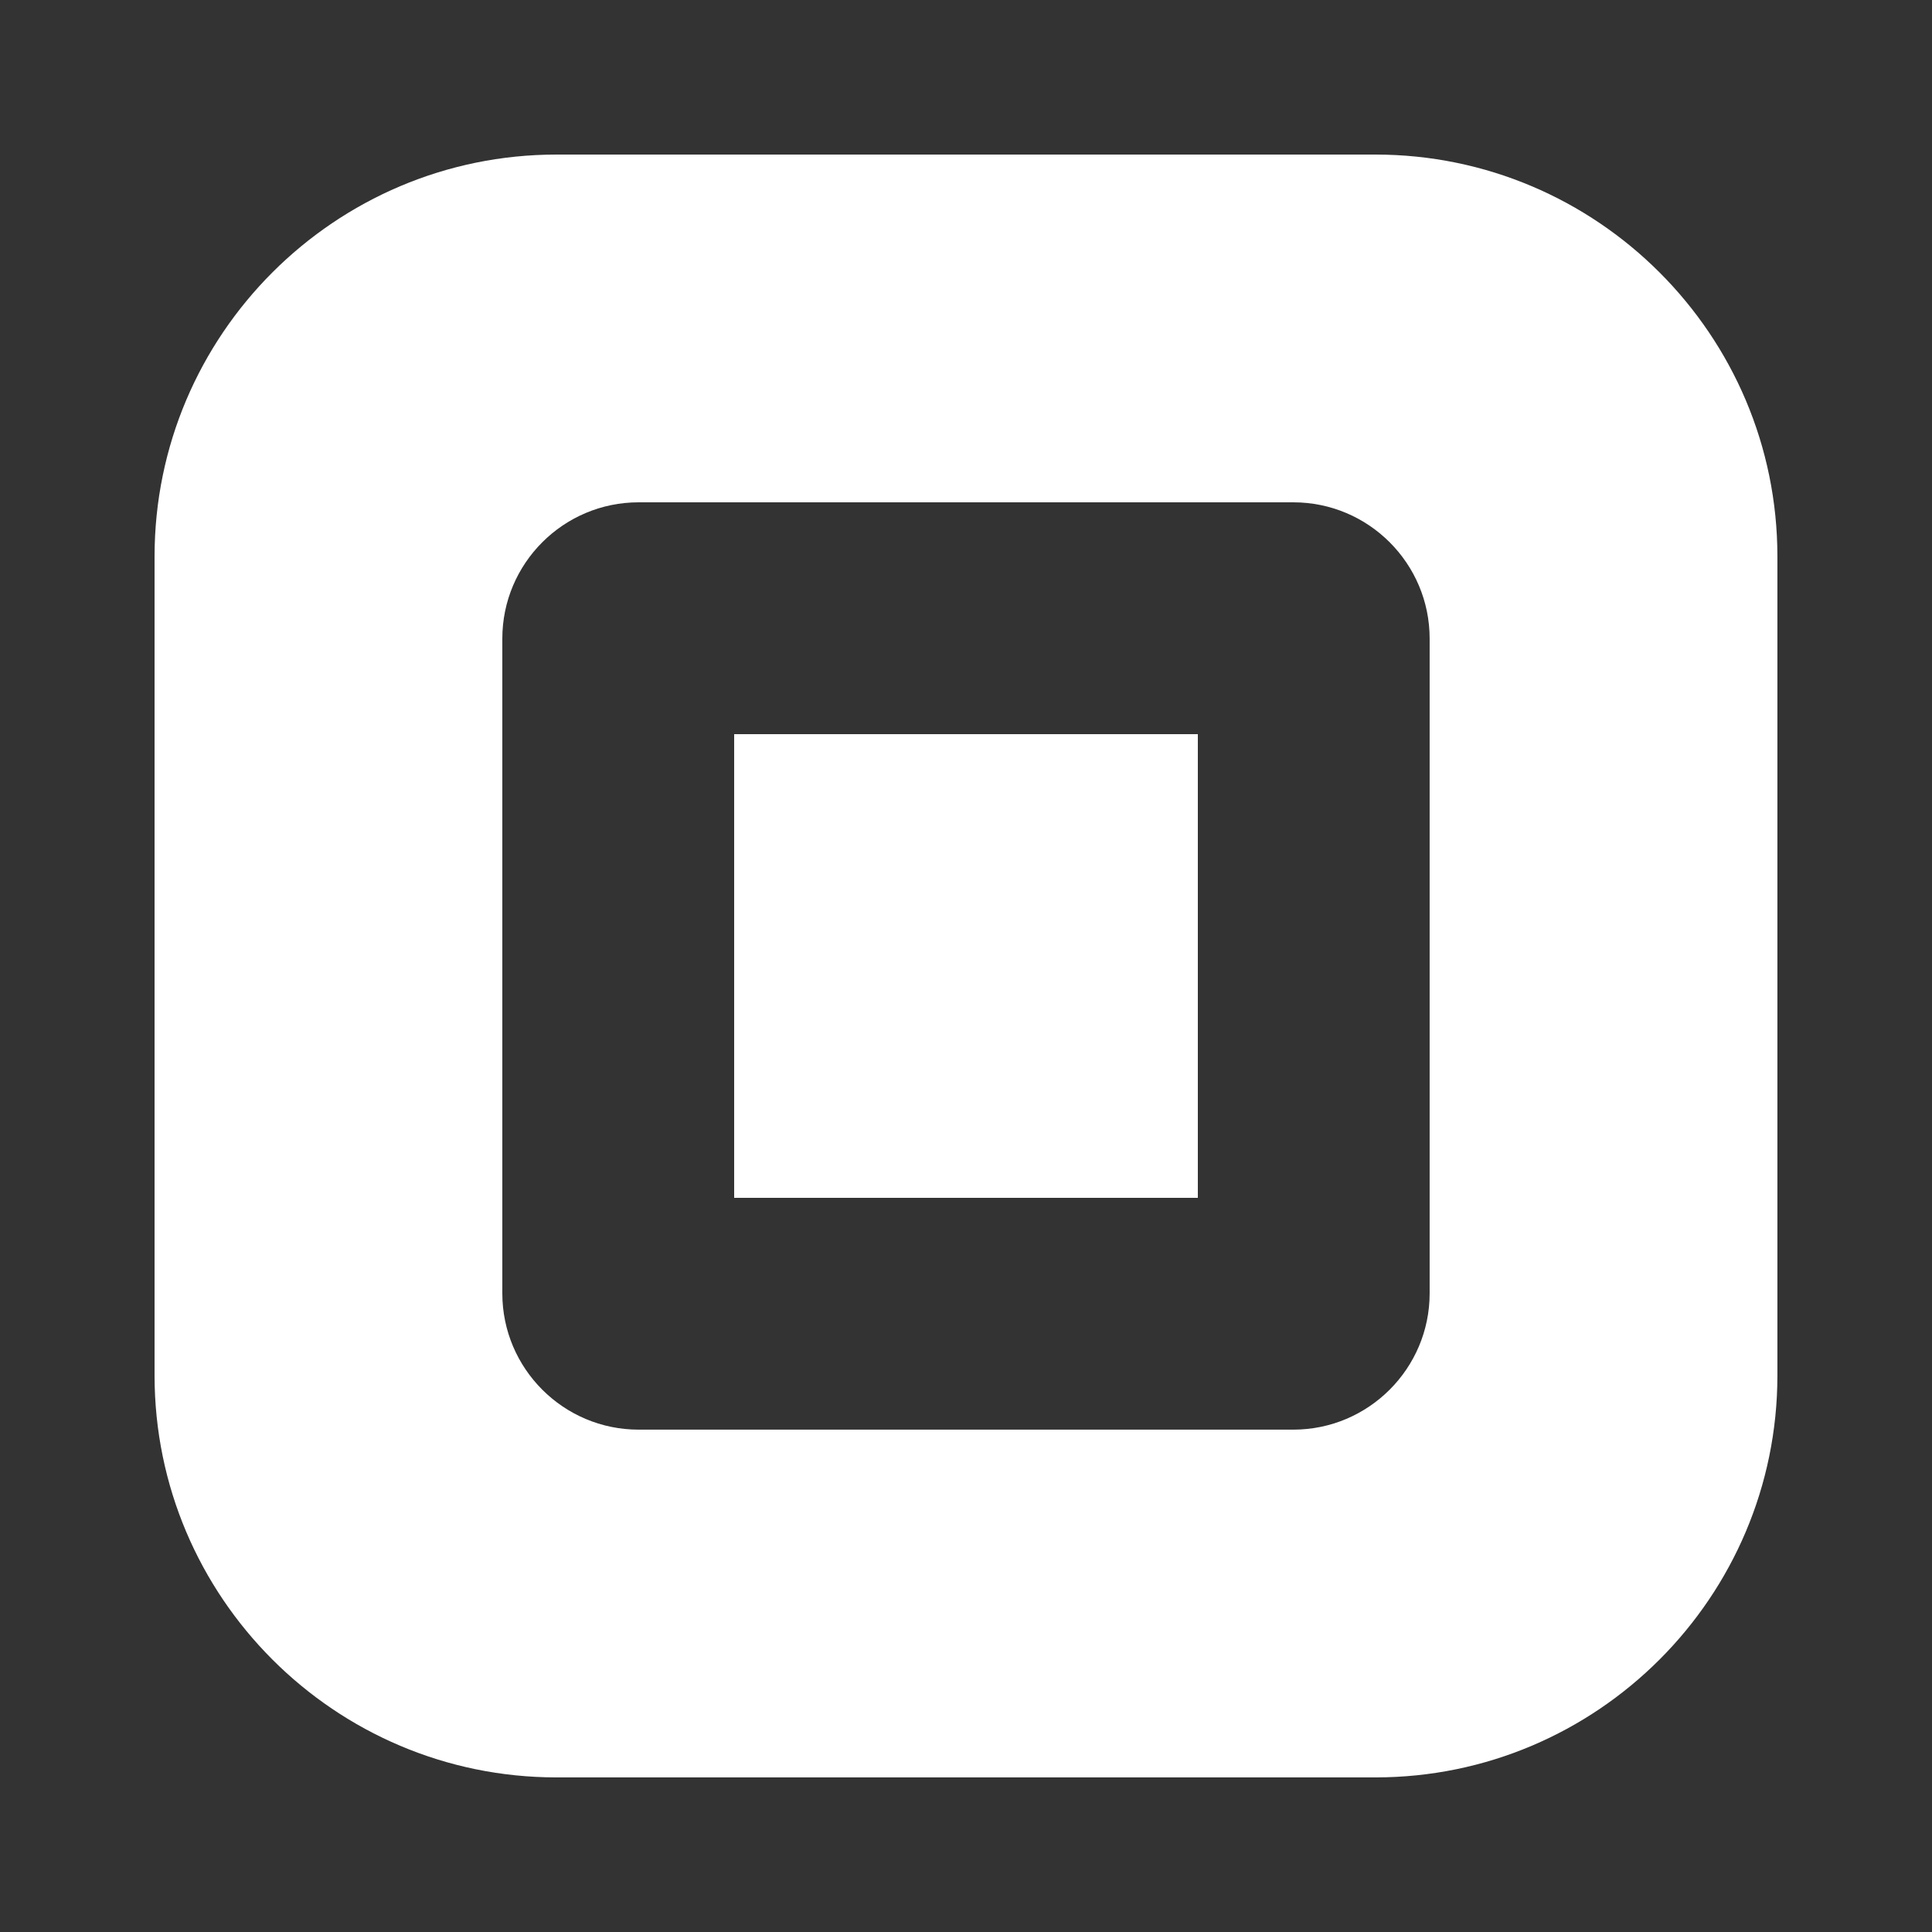
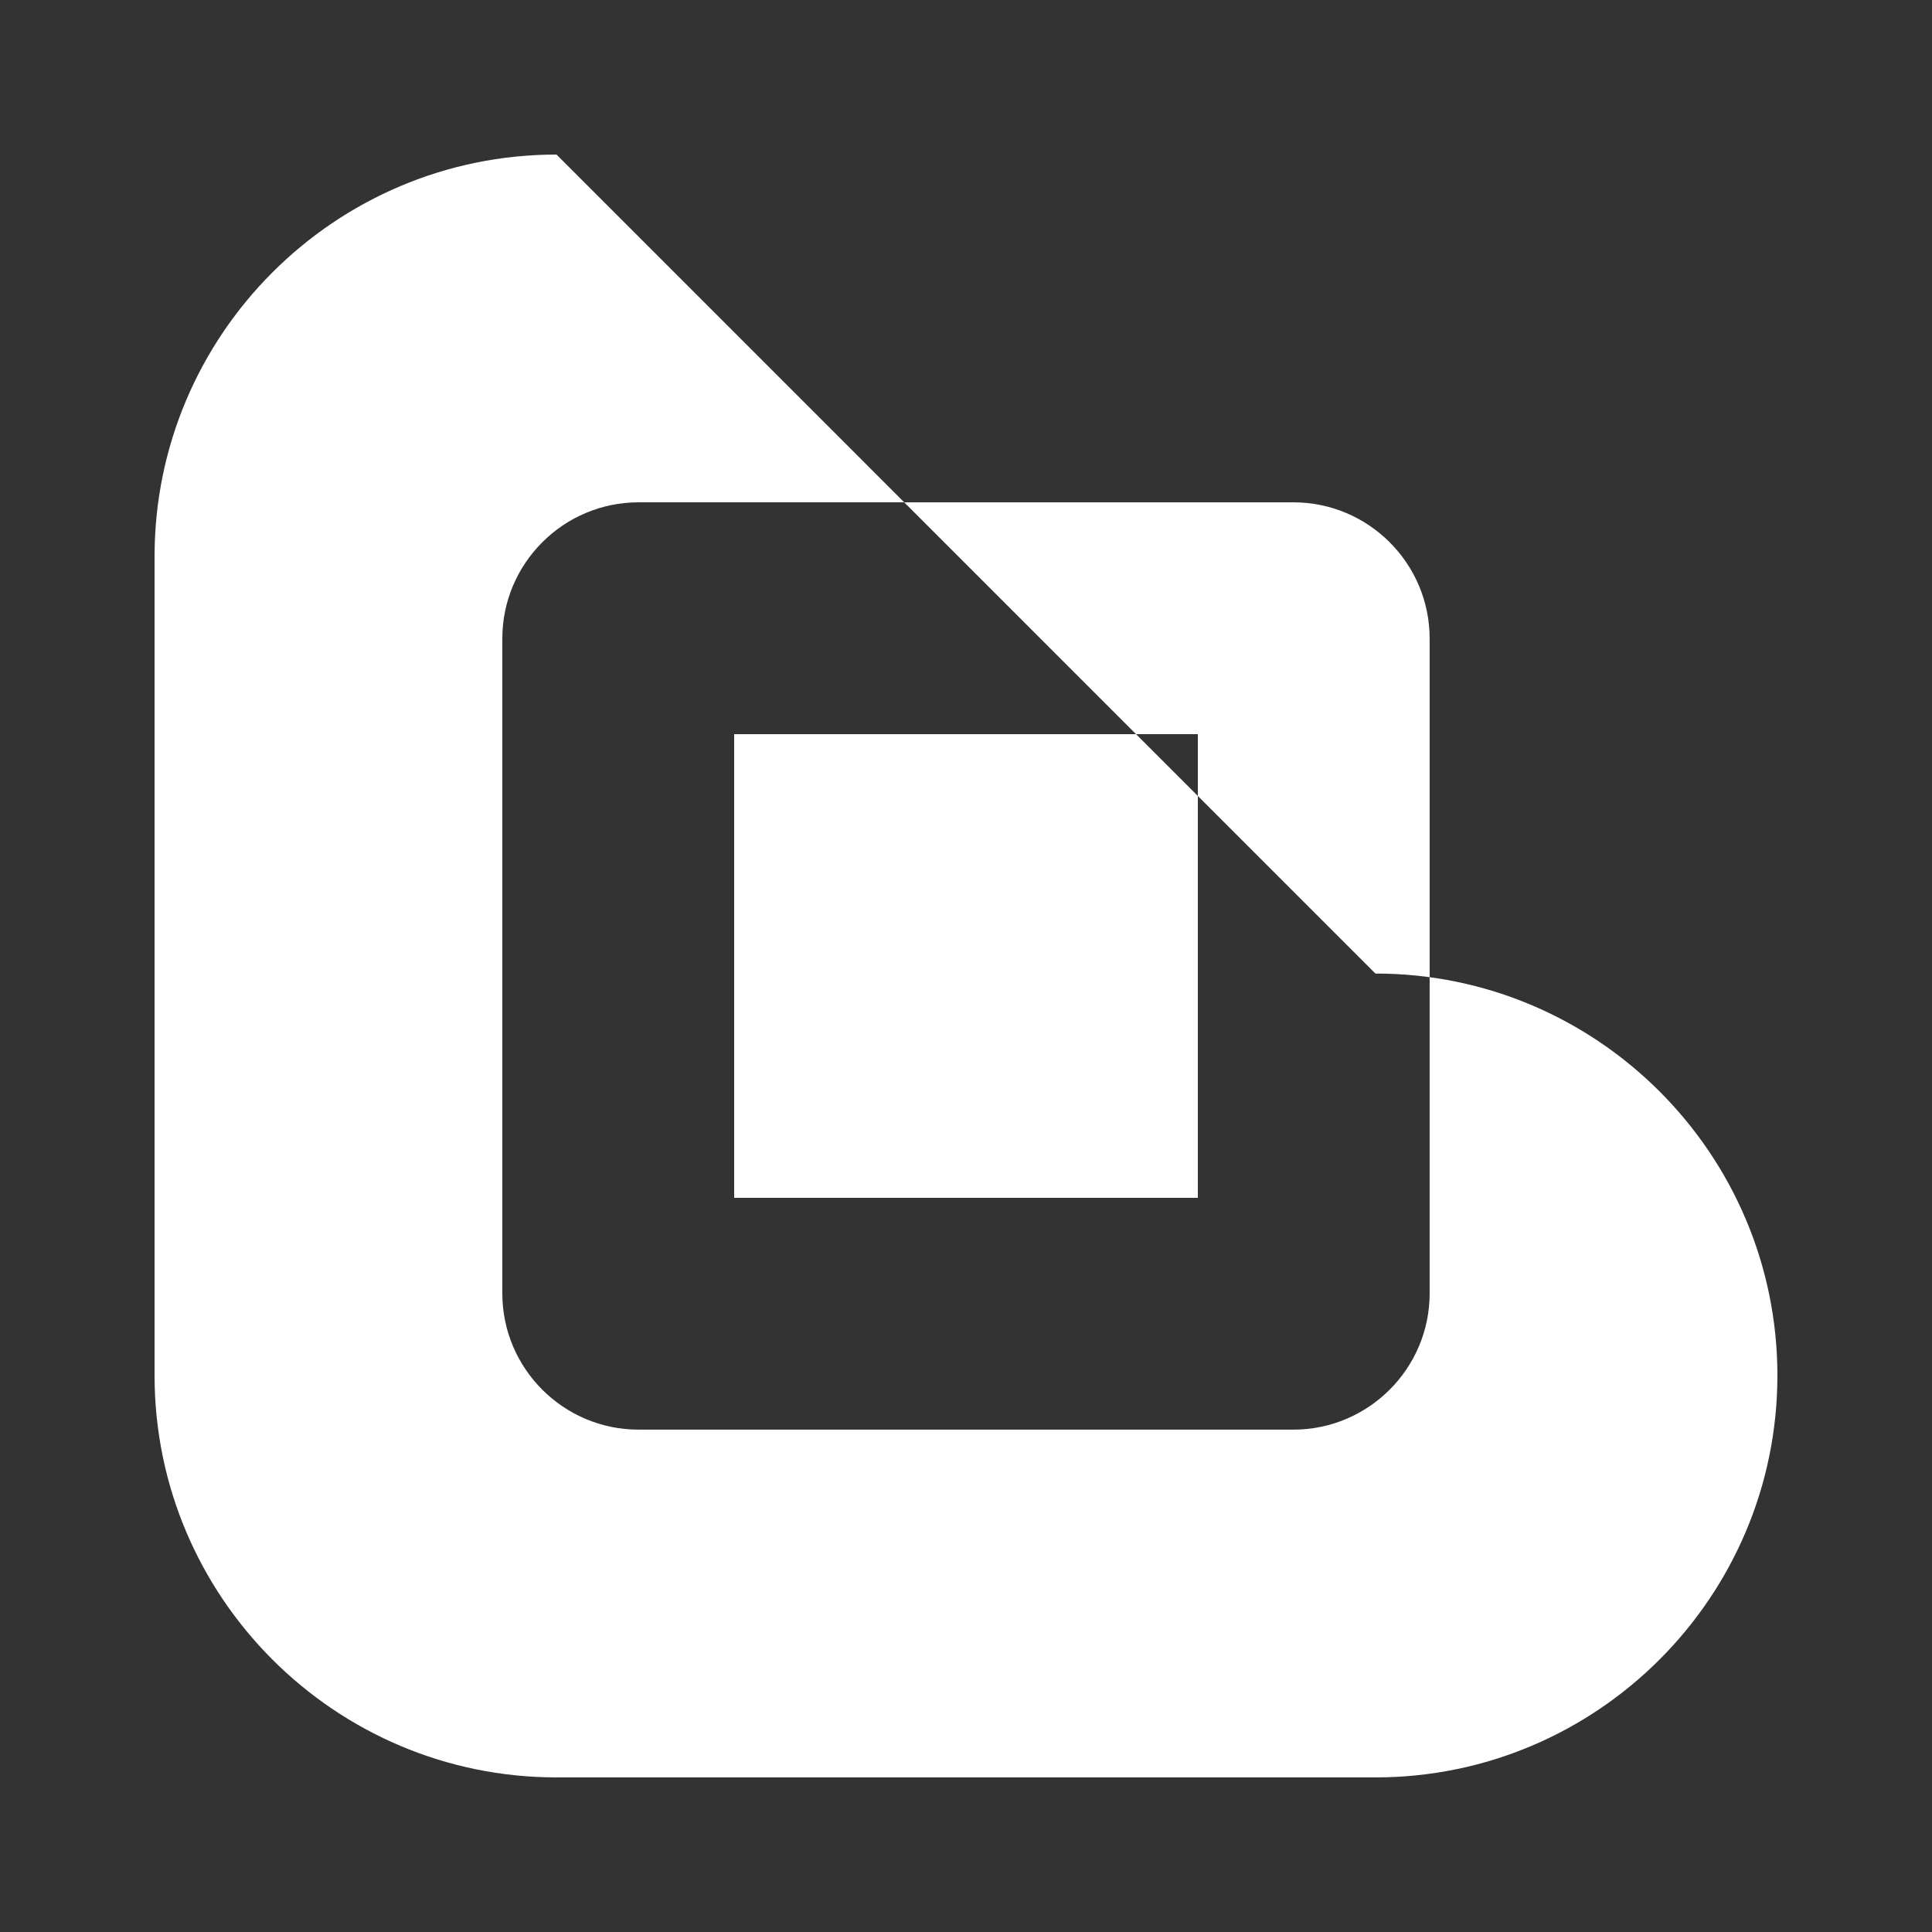
<svg xmlns="http://www.w3.org/2000/svg" viewBox="0,0,256,256" width="50px" height="50px">
  <rect x="0" y="0" width="256" height="256" fill="#333333" stroke="none" />
  <g fill="#ffffff" fill-rule="nonzero" stroke="none" stroke-width="1" stroke-linecap="butt" stroke-linejoin="miter" stroke-miterlimit="10" stroke-dasharray="" stroke-dashoffset="0" font-family="none" font-weight="none" font-size="none" text-anchor="none" style="mix-blend-mode: normal">
    <g transform="scale(5.12,5.12)">
-       <path d="M14.402,4c-5.736,0 -10.402,4.666 -10.402,10.402v21.195c0,5.736 4.666,10.402 10.402,10.402h21.195c5.736,0 10.402,-4.666 10.402,-10.402v-21.195c0,-5.736 -4.667,-10.402 -10.404,-10.402zM16.527,13h16.945c1.945,0 3.527,1.582 3.527,3.527v16.945c0,1.945 -1.583,3.527 -3.529,3.527h-16.943c-1.945,0 -3.527,-1.582 -3.527,-3.527v-16.945c0,-1.945 1.582,-3.527 3.527,-3.527zM19,19v12h12v-12z" />
+       <path d="M14.402,4c-5.736,0 -10.402,4.666 -10.402,10.402v21.195c0,5.736 4.666,10.402 10.402,10.402h21.195c5.736,0 10.402,-4.666 10.402,-10.402c0,-5.736 -4.667,-10.402 -10.404,-10.402zM16.527,13h16.945c1.945,0 3.527,1.582 3.527,3.527v16.945c0,1.945 -1.583,3.527 -3.529,3.527h-16.943c-1.945,0 -3.527,-1.582 -3.527,-3.527v-16.945c0,-1.945 1.582,-3.527 3.527,-3.527zM19,19v12h12v-12z" />
    </g>
  </g>
</svg>